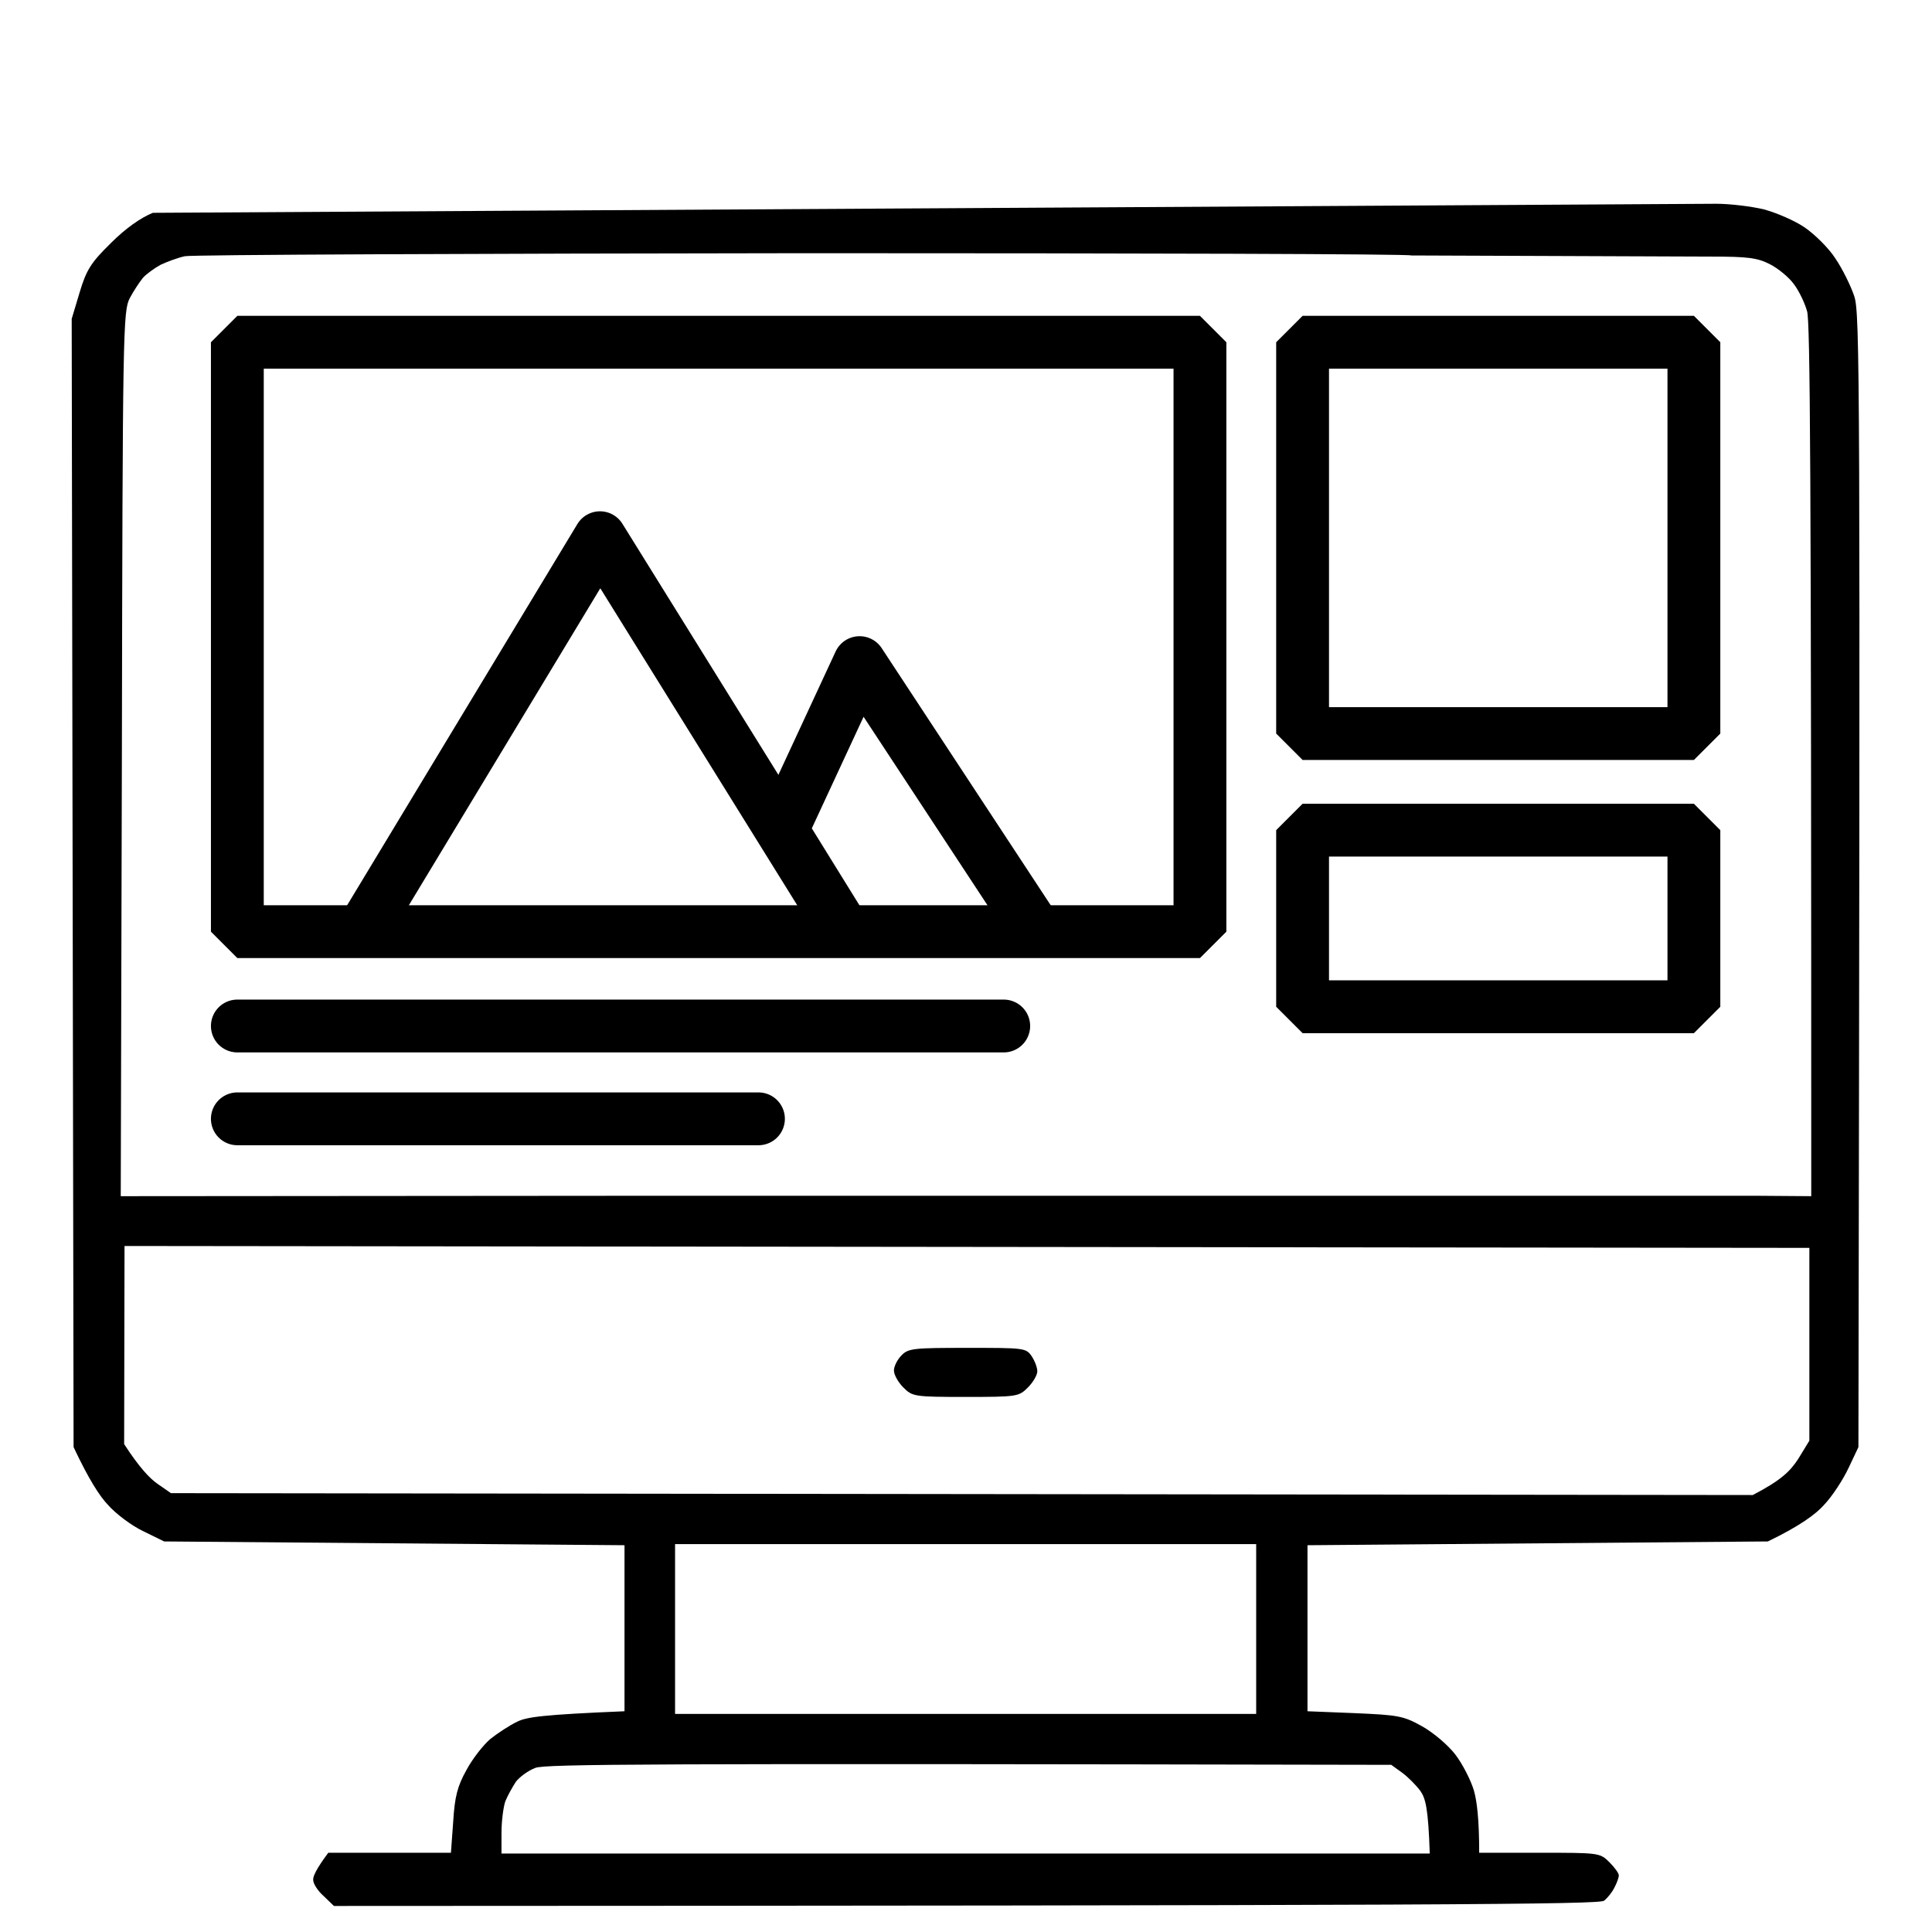
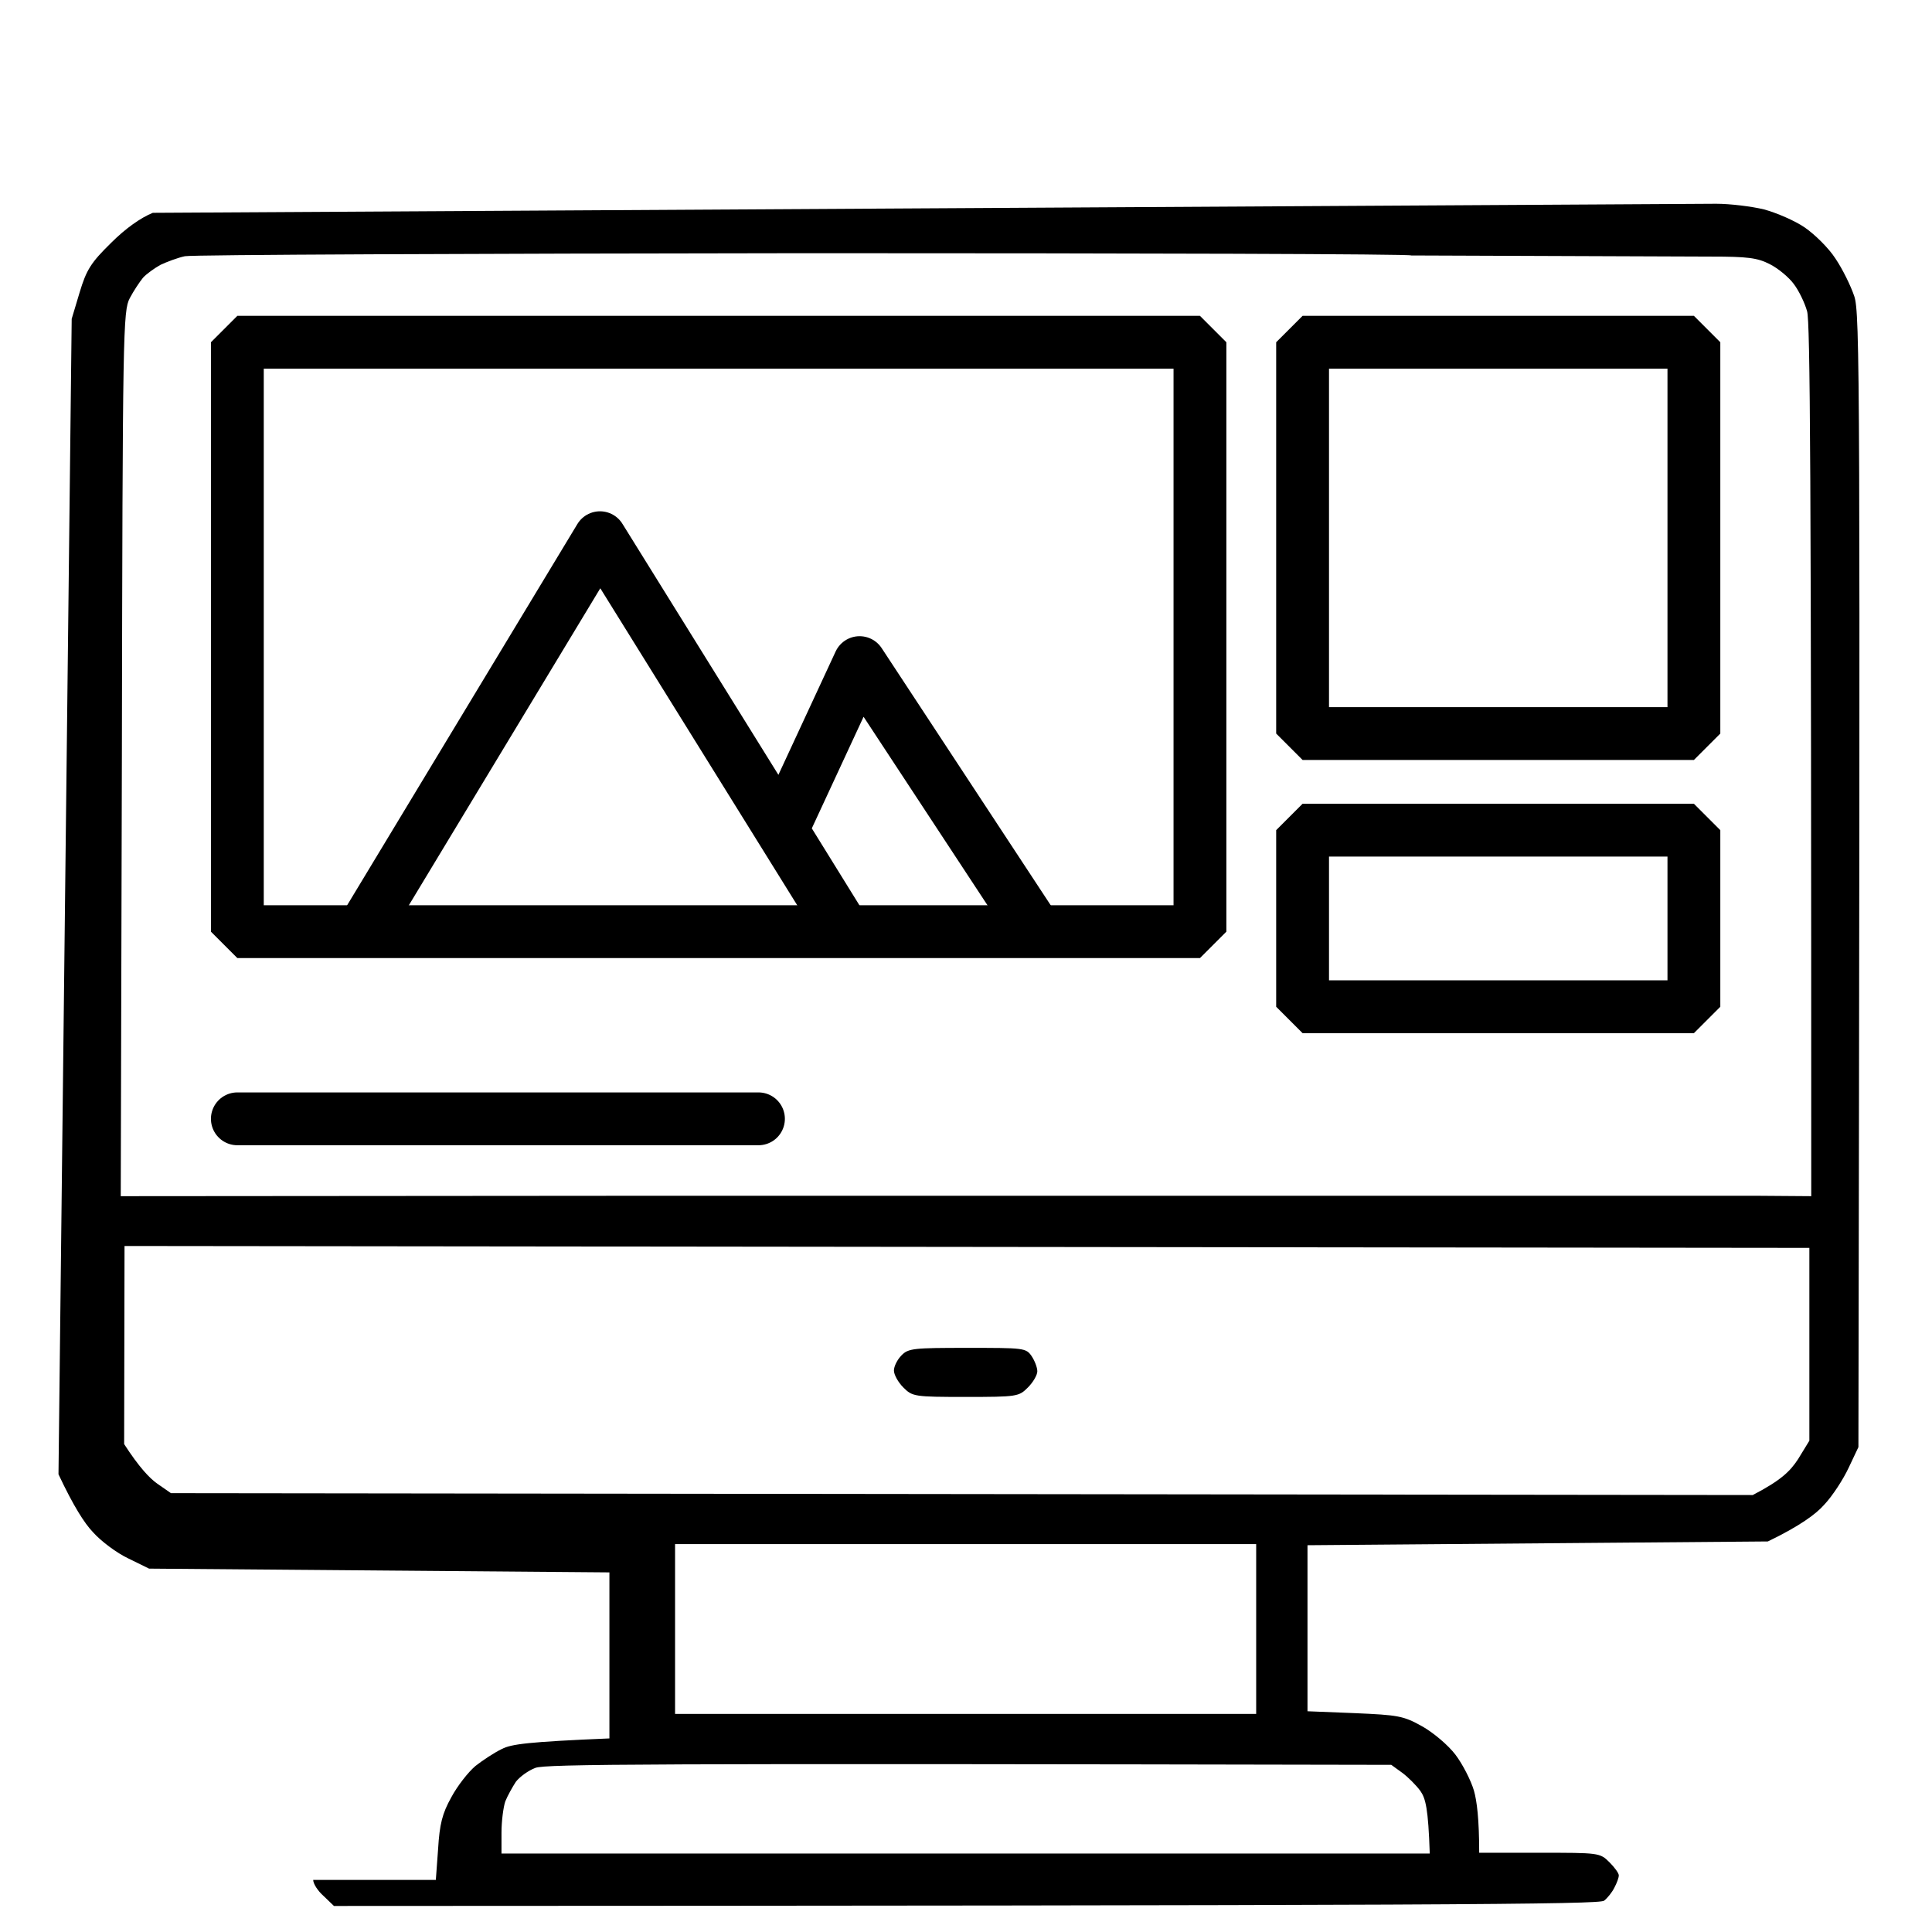
<svg xmlns="http://www.w3.org/2000/svg" id="Layer_1" x="0px" y="0px" viewBox="0 0 512 512" style="enable-background:new 0 0 512 512;" xml:space="preserve">
  <style type="text/css"> .st0{fill-rule:evenodd;clip-rule:evenodd;} .st1{fill-rule:evenodd;clip-rule:evenodd;fill:none;stroke:#000000;stroke-width:14;stroke-linejoin:bevel;stroke-miterlimit:10;} .st2{fill:none;stroke:#000000;stroke-width:14;stroke-linecap:round;stroke-linejoin:bevel;stroke-miterlimit:10;} .st3{fill:none;stroke:#000000;stroke-width:14;stroke-linecap:round;stroke-linejoin:round;stroke-miterlimit:10;} </style>
-   <path id="Path_0" class="st0" d="M454.8,54c3.7,0,9.4,0.7,12.7,1.5c3.3,0.9,8.2,3,10.8,4.8c2.6,1.8,6.3,5.4,8.1,8.2 c1.9,2.8,4.1,7.3,5,10c1.5,4.5,1.6,19.7,1.1,305l-2.6,5.5c-1.4,3-4.3,7.5-6.5,9.8c-2.1,2.4-6.4,5.6-14.9,9.7l-122,1v44L359,454 c11.5,0.5,12.9,0.7,17.9,3.5c3,1.7,6.9,5,8.8,7.5s4.1,6.8,4.9,9.5c0.8,2.8,1.4,7.6,1.4,16.5h16c15.7,0,16,0,18.5,2.5 c1.4,1.4,2.5,2.9,2.5,3.5s-0.5,2-1.2,3.3c-0.6,1.2-1.8,2.7-2.7,3.4c-1.2,1-39.1,1.3-336.6,1.4l-2.7-2.6c-1.6-1.4-2.8-3.3-2.8-4.3 c-0.1-0.9,0.8-2.9,4-7.2h32.5l0.6-8.2c0.4-6.6,1.1-9.4,3.5-13.7c1.6-3,4.5-6.7,6.4-8.3c1.9-1.5,5.1-3.6,7-4.5 c2.5-1.3,7-1.9,28.5-2.8v-44l-122-1l-5.5-2.7c-3-1.4-7.3-4.6-9.4-7c-2.2-2.3-5.1-6.8-9.1-15.3L19,84.5l2.1-7c1.8-6,3-7.9,8.3-13.1 c3.9-3.9,7.9-6.7,11.1-8L454.8,54z M466.5,316.9L480,317c0-195.5-0.3-231.7-1.1-234.5c-0.6-2.2-2.2-5.5-3.5-7.2 c-1.3-1.8-4.2-4.2-6.4-5.3c-3.3-1.7-6-2-15.5-2L374,67.7c0-0.4-72.3-0.6-160.7-0.6C124.8,67.2,50.9,67.5,49,67.9 c-1.9,0.4-4.8,1.5-6.5,2.3l0,0c-1.6,0.9-3.7,2.4-4.6,3.4c-0.9,1.1-2.5,3.5-3.5,5.4c-1.8,3.4-1.9,8.4-2.1,120.8L32,317l129.5-0.1 L466.5,316.9z M32.9,382.7c4,6.2,6.8,9.1,8.8,10.5l3.6,2.5l419.2,0.5c7.5-3.9,9.9-6.3,12-9.5l3-4.9v-51.1L33,330.2L32.9,382.7z M178.9,454.2h154v-45h-154V454.2z M136.7,472.2c-0.9,1.4-2.2,3.7-2.8,5.2c-0.5,1.5-1,5.2-1,8.3v5.5h246c-0.4-12-1.1-14.6-2.5-16.6 c-1.1-1.5-3.3-3.7-4.8-4.8l-2.9-2.1c-199.7-0.4-224-0.2-226.8,0.8C140,469.2,137.7,470.9,136.7,472.2L136.7,472.2z M256.4,357.2 c14.9,0,15.5,0,17,2.2c0.8,1.2,1.5,3,1.5,4s-1.1,2.9-2.5,4.3c-2.4,2.4-2.8,2.5-16.5,2.5c-13.6,0-14.1-0.1-16.5-2.5 c-1.4-1.4-2.5-3.4-2.5-4.5s0.9-2.9,2-4C240.7,357.3,242.2,357.2,256.4,357.2z" />
+   <path id="Path_0" class="st0" d="M454.8,54c3.7,0,9.4,0.7,12.7,1.5c3.3,0.9,8.2,3,10.8,4.8c2.6,1.8,6.3,5.4,8.1,8.2 c1.9,2.8,4.1,7.3,5,10c1.5,4.5,1.6,19.7,1.1,305l-2.6,5.5c-1.4,3-4.3,7.5-6.5,9.8c-2.1,2.4-6.4,5.6-14.9,9.7l-122,1v44L359,454 c11.5,0.5,12.9,0.7,17.9,3.5c3,1.7,6.9,5,8.8,7.5s4.1,6.8,4.9,9.5c0.8,2.8,1.4,7.6,1.4,16.5h16c15.7,0,16,0,18.5,2.5 c1.4,1.4,2.5,2.9,2.5,3.5s-0.5,2-1.2,3.3c-0.6,1.2-1.8,2.7-2.7,3.4c-1.2,1-39.1,1.3-336.6,1.4l-2.7-2.6c-1.6-1.4-2.8-3.3-2.8-4.3 h32.5l0.6-8.2c0.4-6.6,1.1-9.4,3.5-13.7c1.6-3,4.5-6.7,6.4-8.3c1.9-1.5,5.1-3.6,7-4.5 c2.5-1.3,7-1.9,28.5-2.8v-44l-122-1l-5.5-2.7c-3-1.4-7.3-4.6-9.4-7c-2.2-2.3-5.1-6.8-9.1-15.3L19,84.5l2.1-7c1.8-6,3-7.9,8.3-13.1 c3.9-3.9,7.9-6.7,11.1-8L454.8,54z M466.5,316.9L480,317c0-195.5-0.3-231.7-1.1-234.5c-0.6-2.2-2.2-5.5-3.5-7.2 c-1.3-1.8-4.2-4.2-6.4-5.3c-3.3-1.7-6-2-15.5-2L374,67.7c0-0.4-72.3-0.6-160.7-0.6C124.8,67.2,50.9,67.5,49,67.9 c-1.9,0.4-4.8,1.5-6.5,2.3l0,0c-1.6,0.9-3.7,2.4-4.6,3.4c-0.9,1.1-2.5,3.5-3.5,5.4c-1.8,3.4-1.9,8.4-2.1,120.8L32,317l129.5-0.1 L466.5,316.9z M32.9,382.7c4,6.2,6.8,9.1,8.8,10.5l3.6,2.5l419.2,0.5c7.5-3.9,9.9-6.3,12-9.5l3-4.9v-51.1L33,330.2L32.9,382.7z M178.9,454.2h154v-45h-154V454.2z M136.7,472.2c-0.9,1.4-2.2,3.7-2.8,5.2c-0.5,1.5-1,5.2-1,8.3v5.5h246c-0.4-12-1.1-14.6-2.5-16.6 c-1.1-1.5-3.3-3.7-4.8-4.8l-2.9-2.1c-199.7-0.4-224-0.2-226.8,0.8C140,469.2,137.7,470.9,136.7,472.2L136.7,472.2z M256.4,357.2 c14.9,0,15.5,0,17,2.2c0.8,1.2,1.5,3,1.5,4s-1.1,2.9-2.5,4.3c-2.4,2.4-2.8,2.5-16.5,2.5c-13.6,0-14.1-0.1-16.5-2.5 c-1.4-1.4-2.5-3.4-2.5-4.5s0.9-2.9,2-4C240.7,357.3,242.2,357.2,256.4,357.2z" />
  <rect x="345.2" y="90.7" class="st1" width="103.7" height="103.7" />
  <rect x="345.2" y="220" class="st1" width="103.7" height="46.8" />
  <rect x="62.9" y="90.7" class="st1" width="255.1" height="156.2" />
-   <line class="st2" x1="62.9" y1="271.9" x2="266" y2="271.9" />
  <line class="st2" x1="62.9" y1="296.5" x2="201" y2="296.5" />
  <polyline class="st3" points="272.7,243.9 227.8,175.6 207.2,220 222,243.9 159,142.5 98,243.5 " />
</svg>